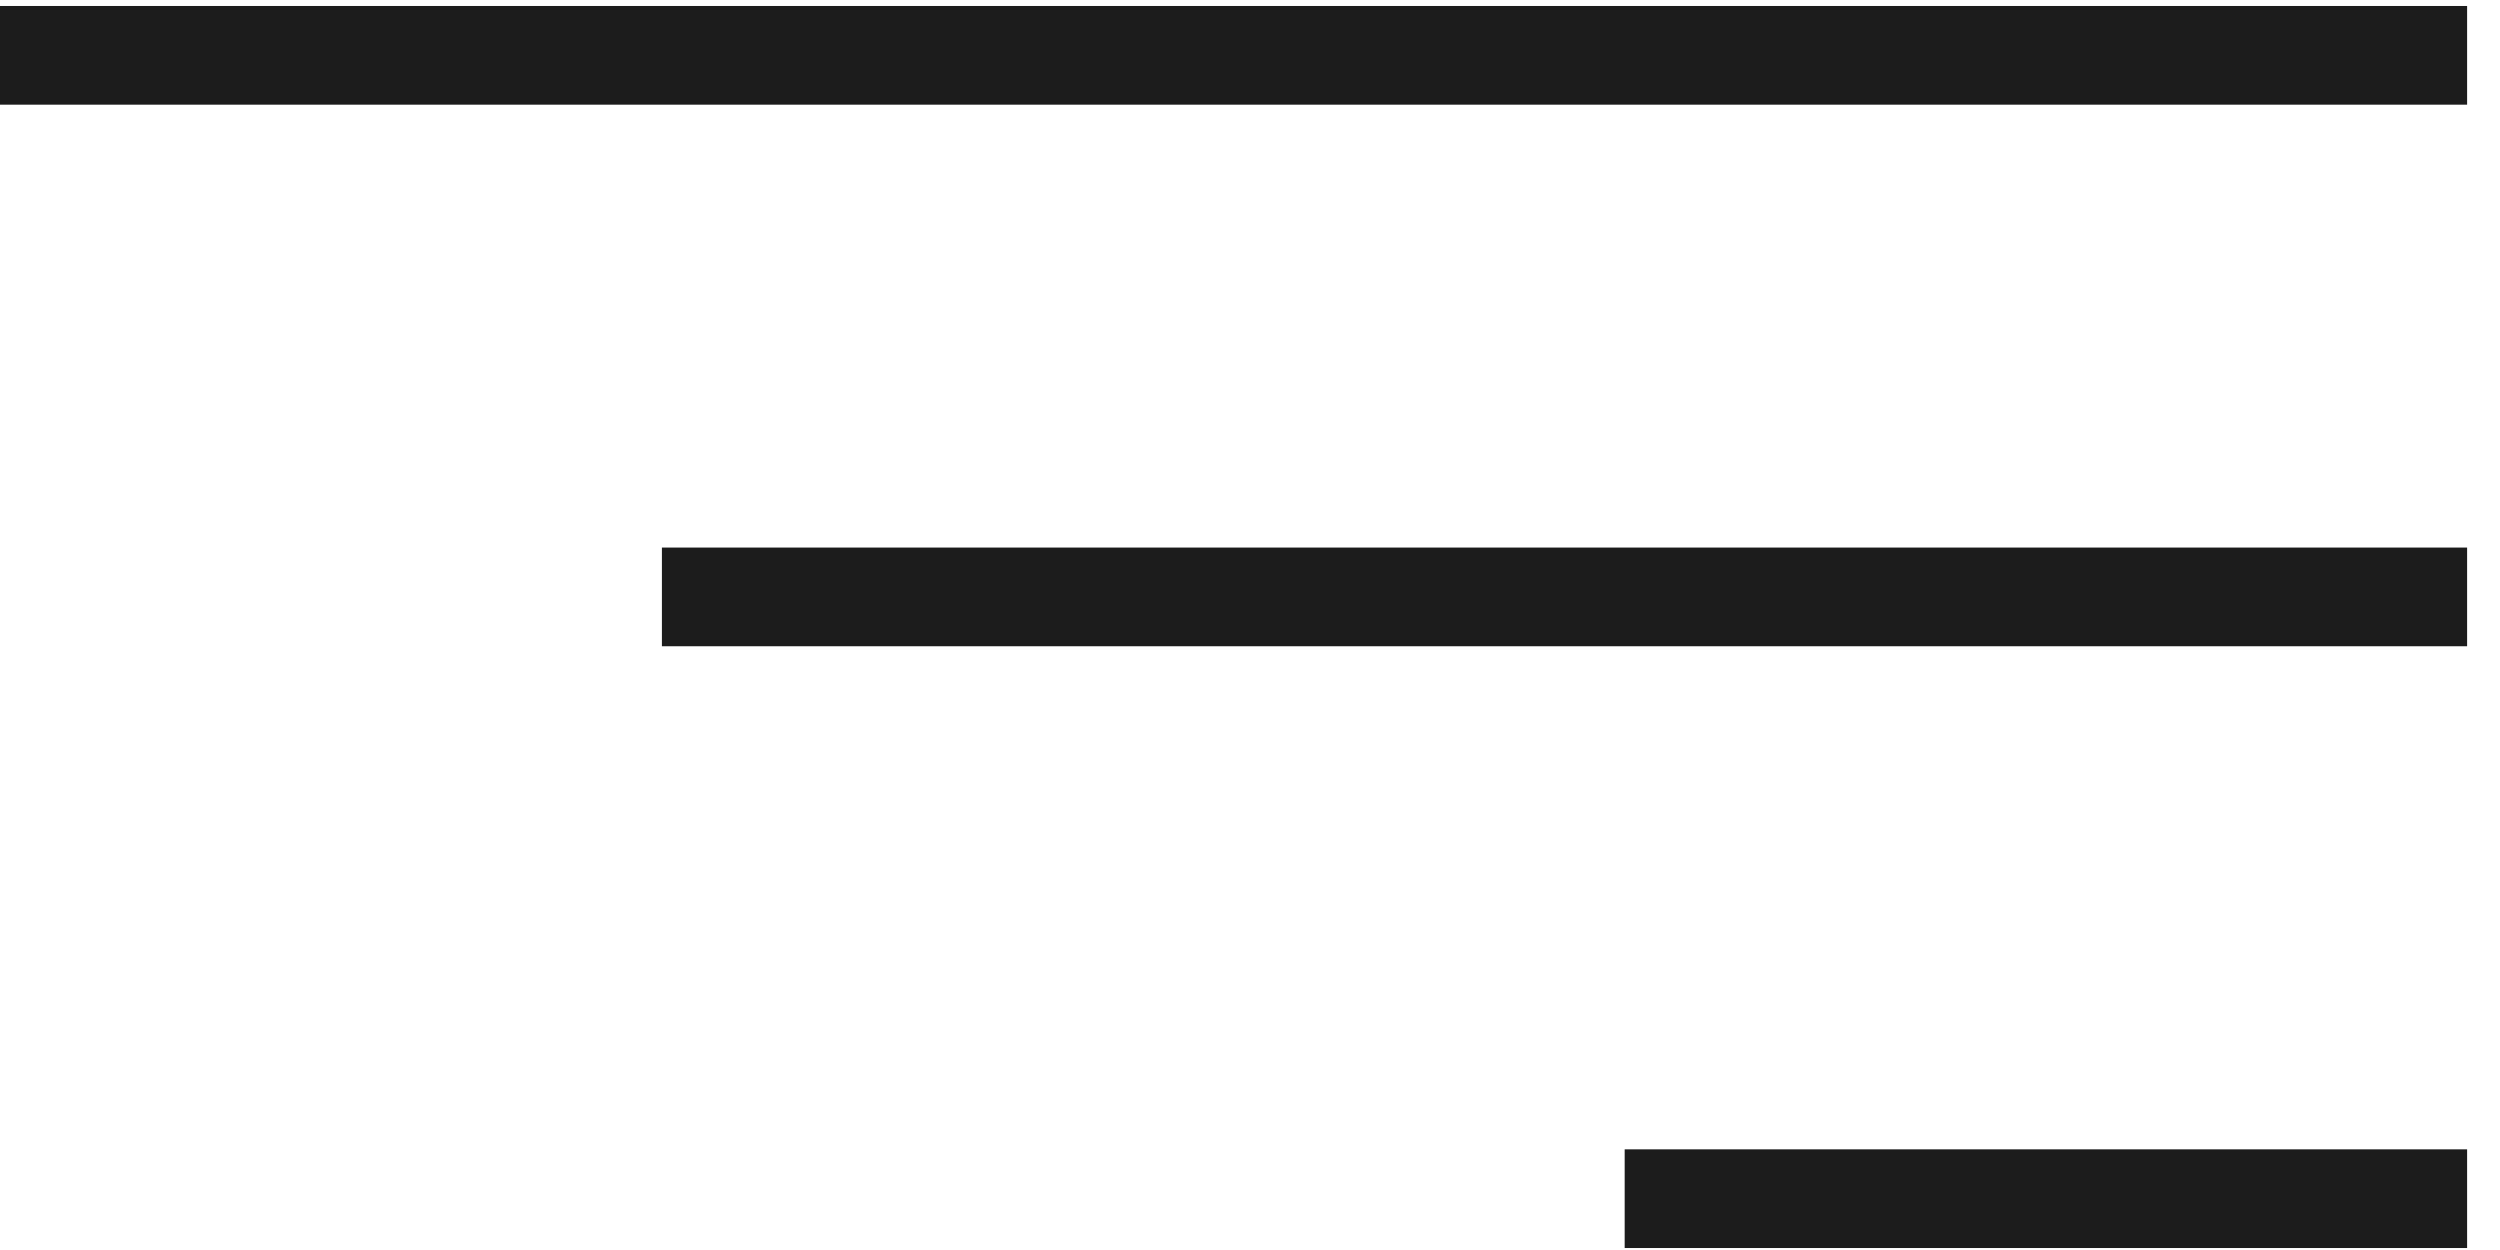
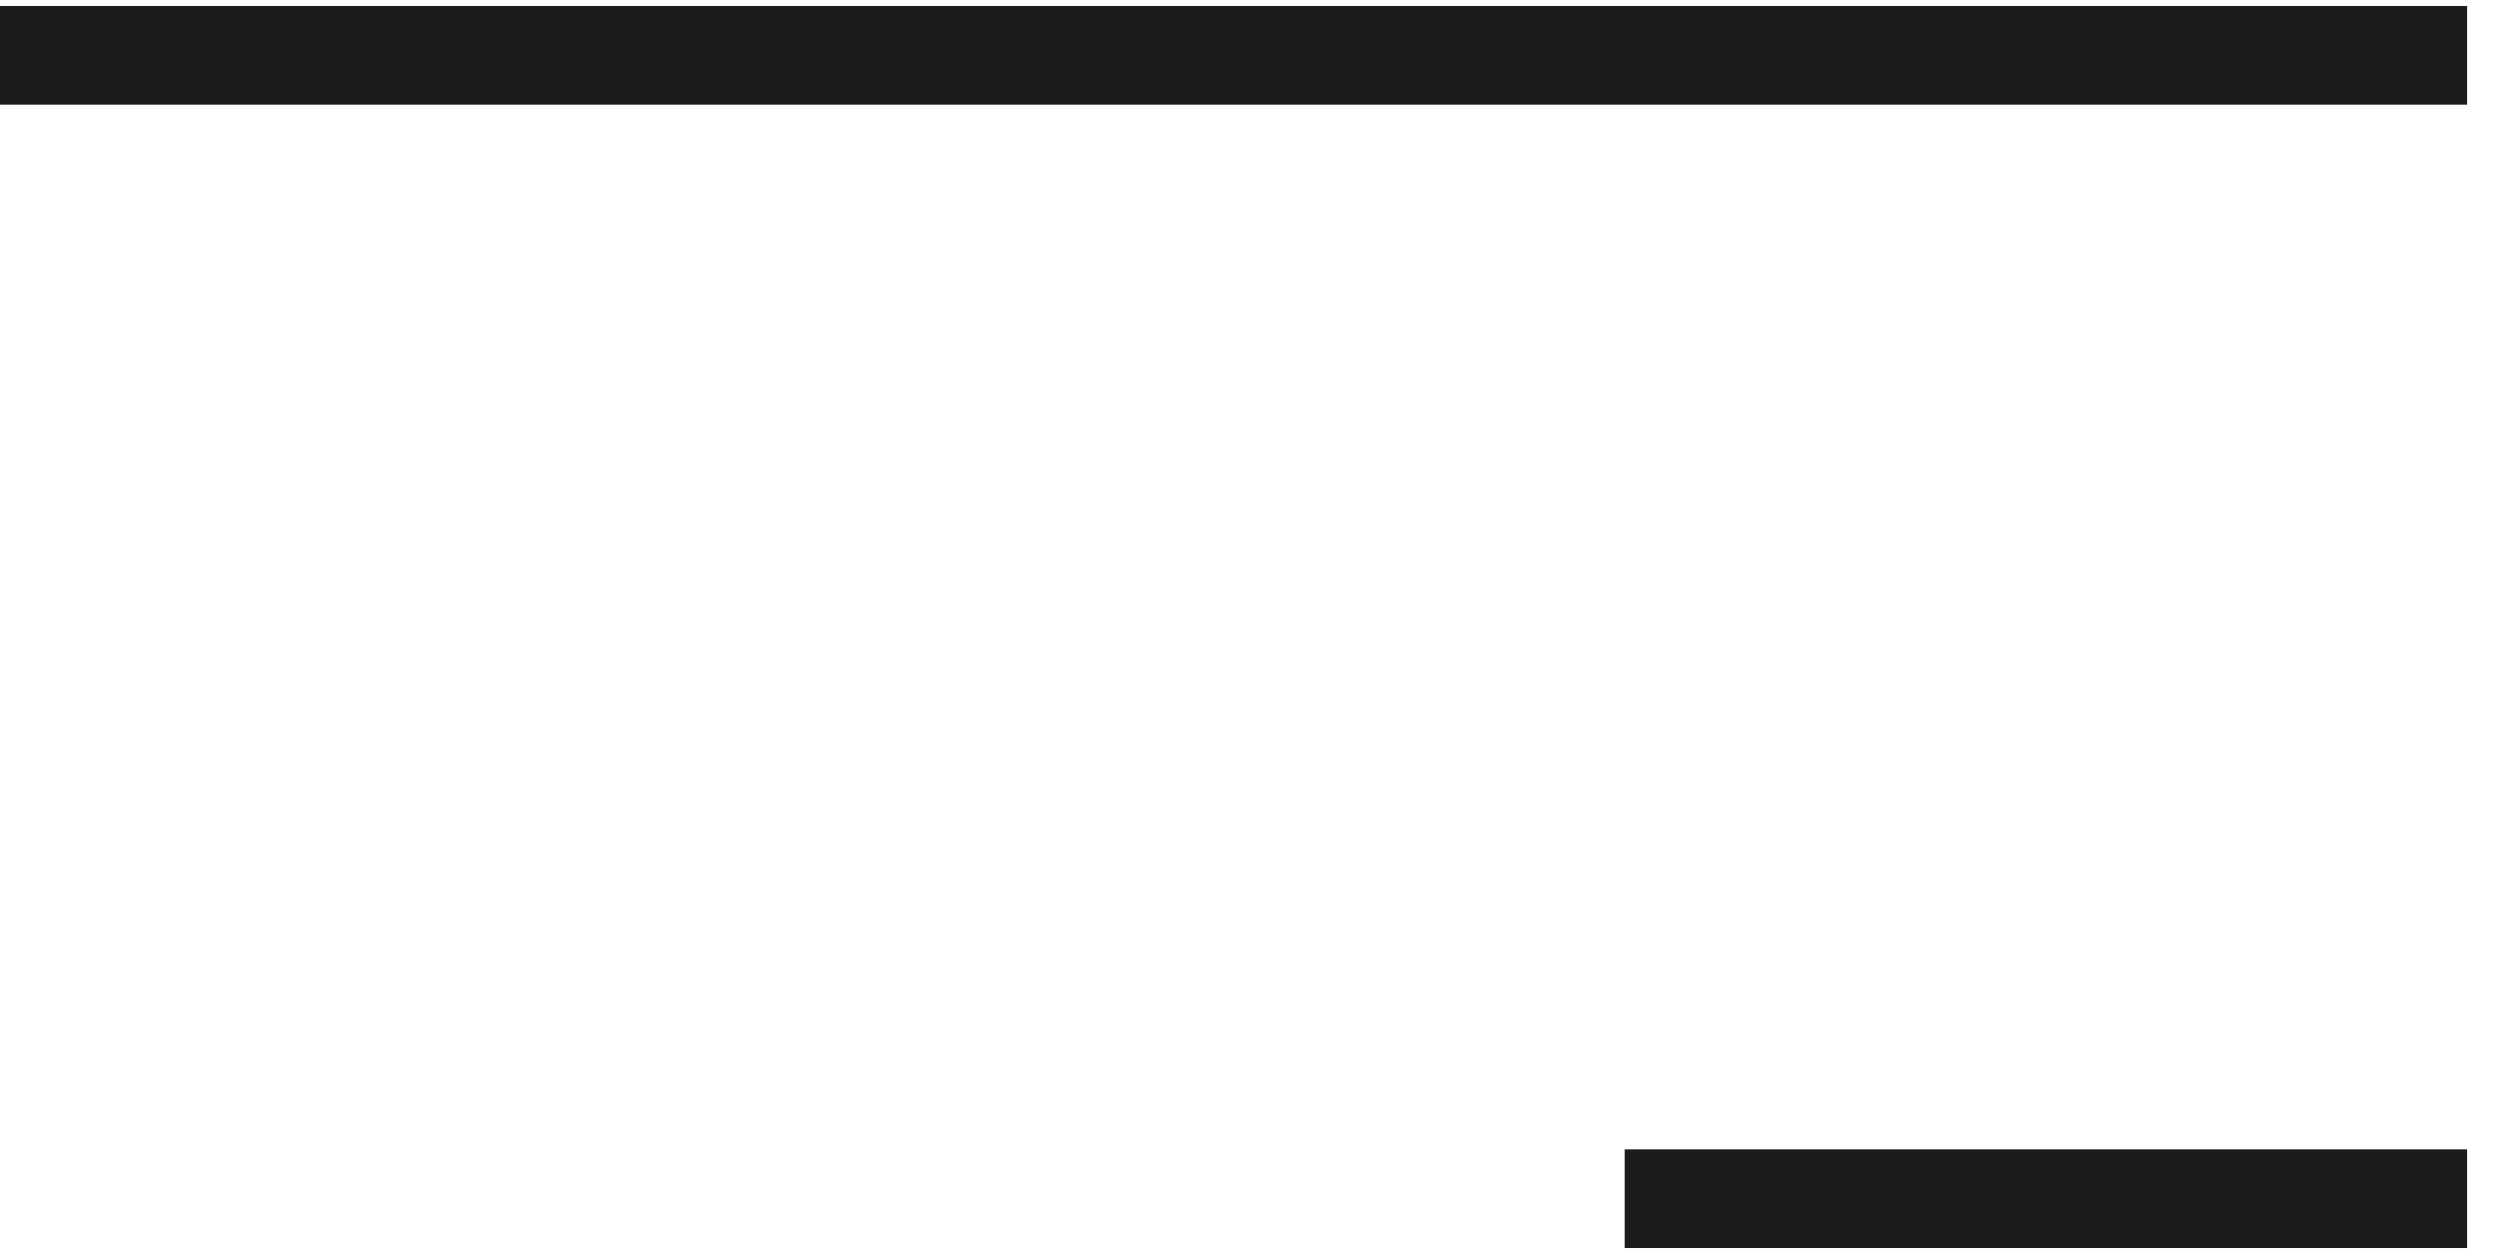
<svg xmlns="http://www.w3.org/2000/svg" width="38" height="19" viewBox="0 0 38 19" fill="none">
  <g id="Group 3">
    <path id="Vector 1" d="M0 0.841H37.5" stroke="#1C1C1C" stroke-width="1.5" />
-     <path id="Vector 2" d="M10.061 9.073L37.5 9.073" stroke="#1C1C1C" stroke-width="1.5" />
    <path id="Vector 3" d="M24.695 18.22L37.5 18.22" stroke="#1C1C1C" stroke-width="1.5" />
  </g>
</svg>